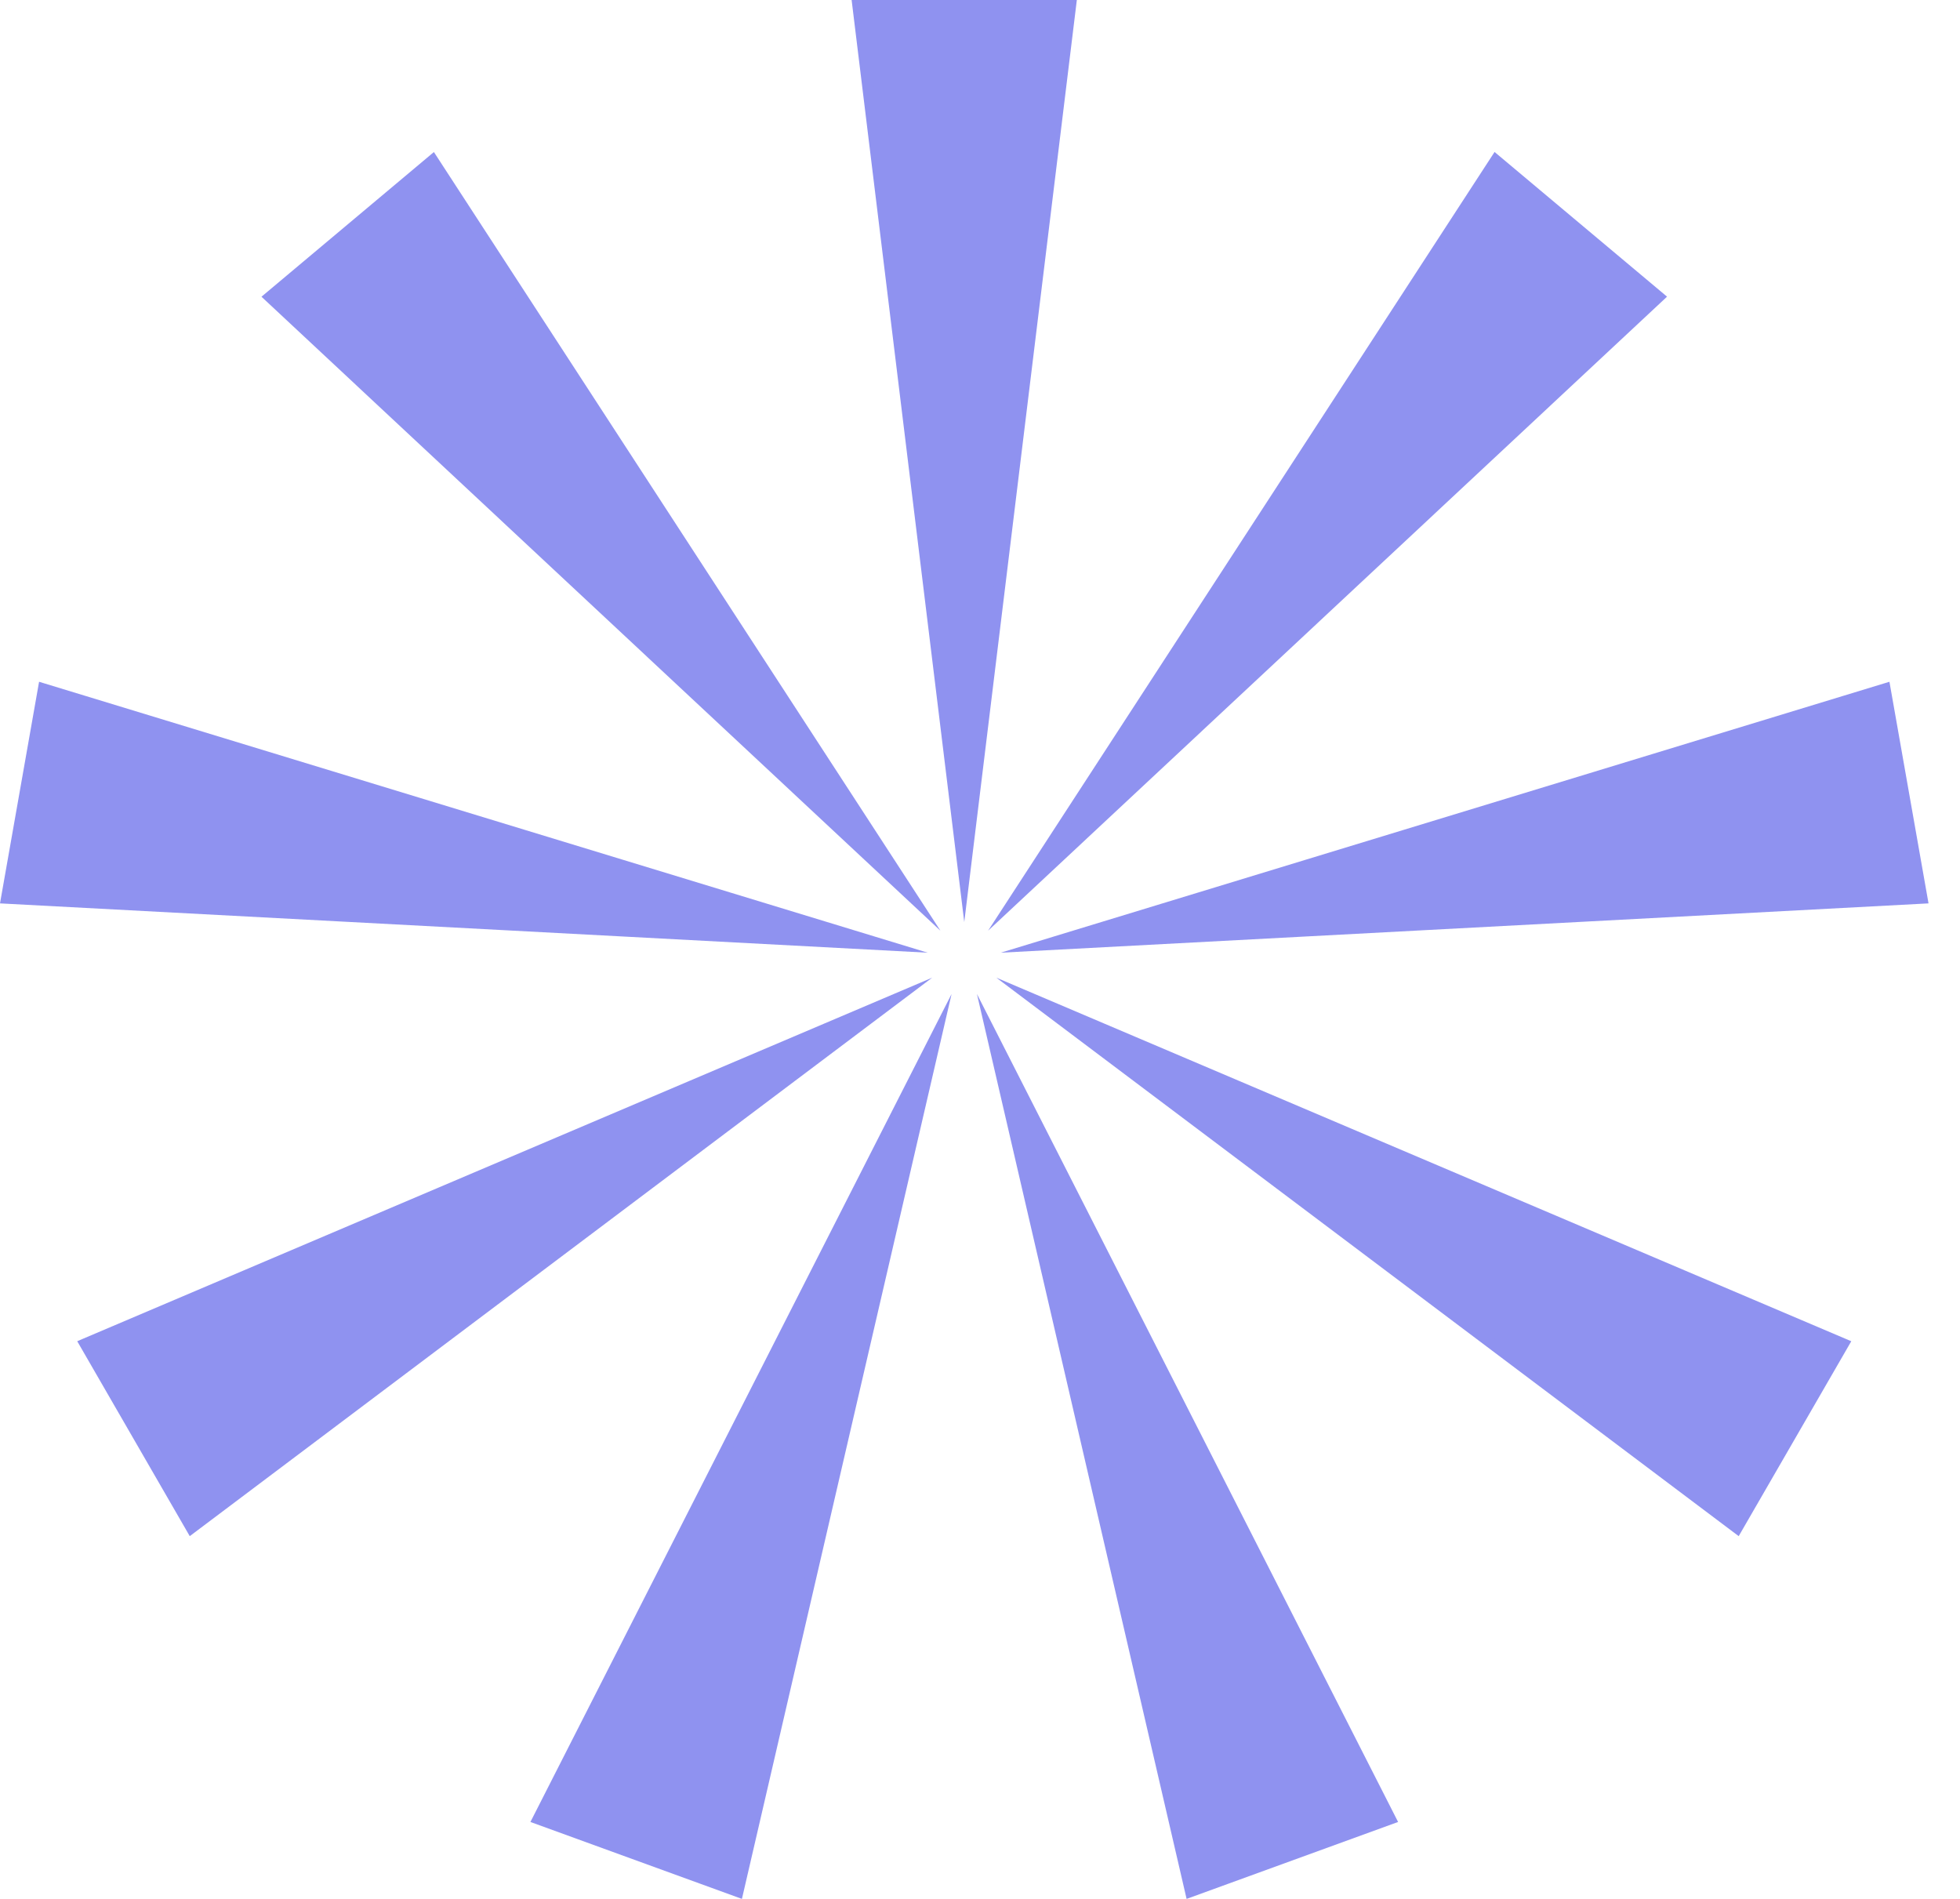
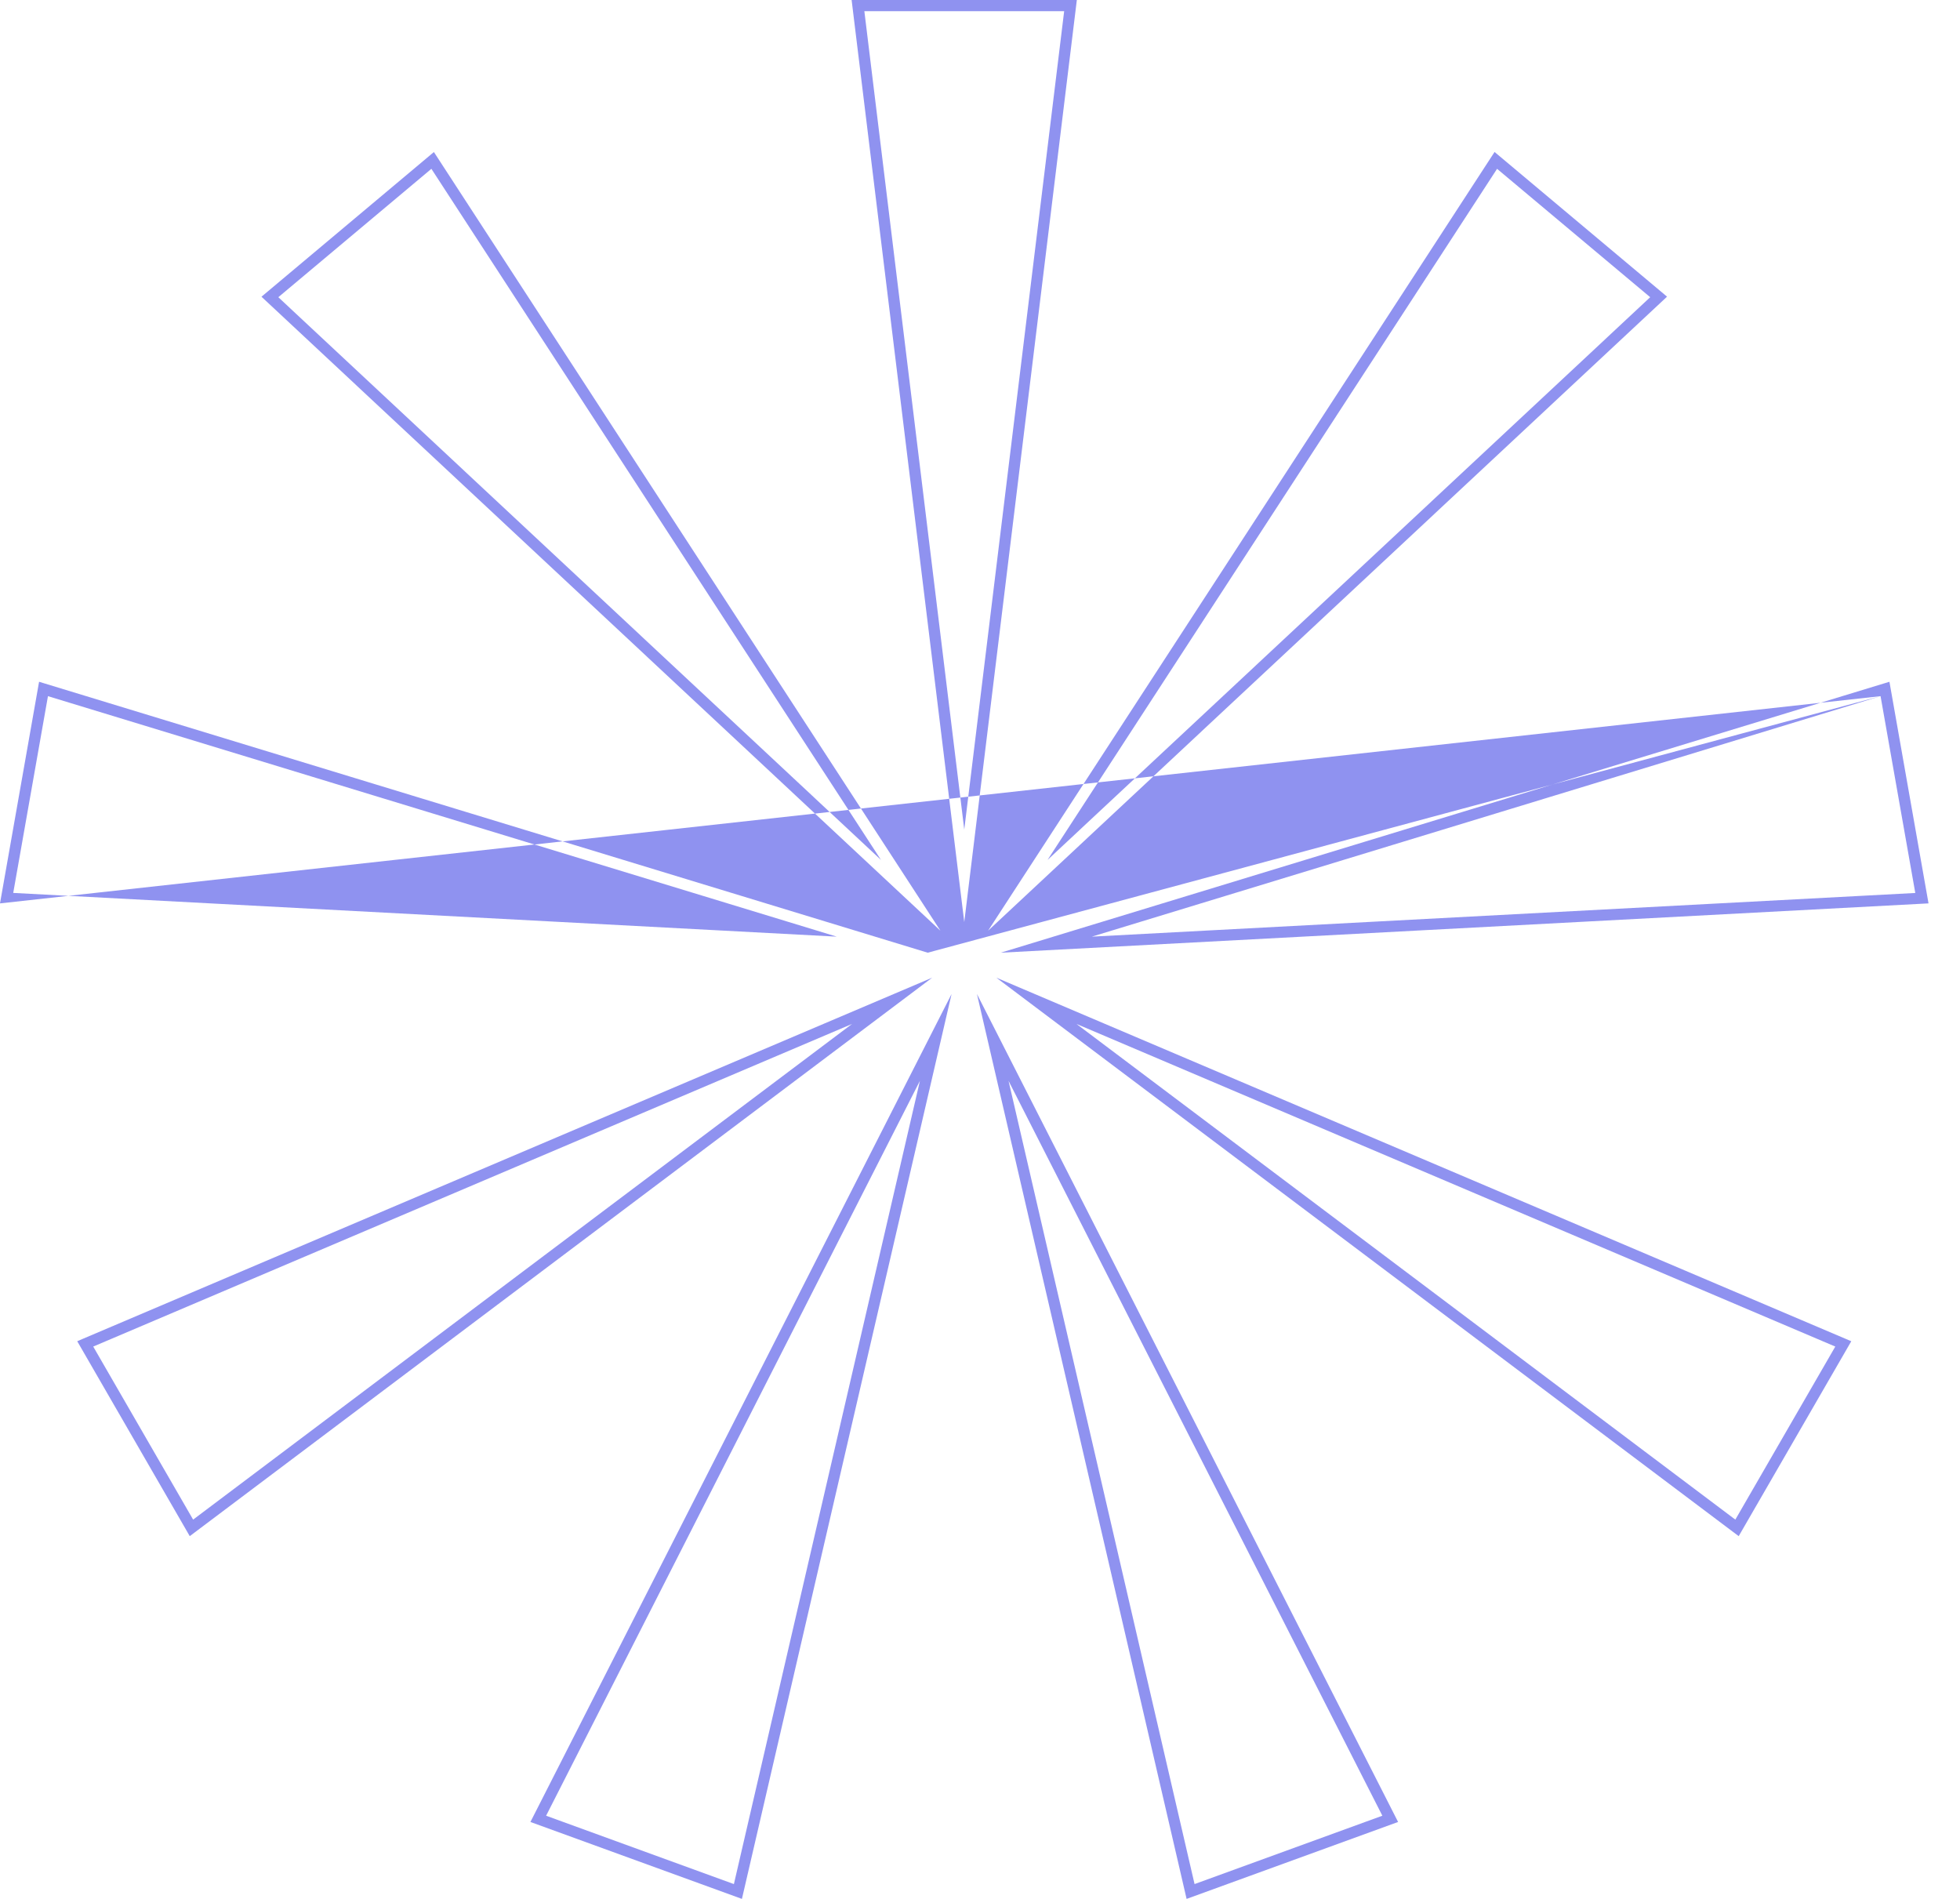
<svg xmlns="http://www.w3.org/2000/svg" width="32" height="31" viewBox="0 0 32 31" fill="none">
-   <path d="M17.477 0.091L15.743 14.298L14.009 0.091H17.477ZM24.423 2.619L16.617 14.616L27.079 4.848L24.423 2.619ZM30.775 11.247L17.083 15.422L31.377 14.663L30.775 11.247ZM30.094 21.939L16.922 16.338L28.36 24.943L30.094 21.939ZM22.698 29.693L16.208 16.936L19.438 30.879L22.698 29.693ZM12.047 30.879L15.278 16.936L8.789 29.693L12.047 30.879ZM3.126 24.943L14.565 16.338L1.391 21.939L3.126 24.943ZM0.108 14.663L14.403 15.422L0.71 11.247L0.108 14.663ZM4.406 4.848L14.868 14.616L7.063 2.619L4.406 4.848Z" fill="#8F92F0" />
-   <path d="M19.373 31L15.95 16.227L22.826 29.744L19.373 31ZM16.466 17.645L19.503 30.758L22.569 29.642L16.466 17.645ZM12.113 31L8.66 29.744L15.536 16.227L12.113 31ZM8.916 29.642L11.982 30.758L15.019 17.645L8.916 29.642ZM28.387 25.078L16.267 15.961L30.225 21.896L28.387 25.078ZM17.575 16.716L28.332 24.808L29.964 21.983L17.575 16.716ZM3.098 25.078L1.261 21.896L1.356 21.855L15.219 15.961L3.098 25.078ZM1.522 21.983L3.153 24.808L13.911 16.716L1.522 21.983ZM16.339 15.553L30.848 11.13L31.486 14.748L16.339 15.553ZM30.703 11.365L17.826 15.291L31.27 14.578L30.703 11.365ZM15.146 15.553L0 14.748L0.638 11.13L0.736 11.16L15.146 15.553ZM0.216 14.577L13.661 15.291L0.783 11.365L0.216 14.577ZM15.354 15.194L4.269 4.844L7.084 2.482L15.354 15.194ZM4.544 4.852L14.383 14.038L7.043 2.756L4.544 4.852ZM16.132 15.194L24.401 2.481L27.217 4.843L16.132 15.194ZM24.442 2.756L17.103 14.038L26.942 4.852L24.442 2.756ZM15.743 15.053L13.904 0H17.581L15.743 15.053ZM14.112 0.183L15.743 13.543L17.374 0.183H14.112Z" fill="#8F92F0" />
+   <path d="M19.373 31L15.95 16.227L22.826 29.744L19.373 31ZM16.466 17.645L19.503 30.758L22.569 29.642L16.466 17.645ZM12.113 31L8.66 29.744L15.536 16.227L12.113 31ZM8.916 29.642L11.982 30.758L15.019 17.645L8.916 29.642ZM28.387 25.078L16.267 15.961L30.225 21.896L28.387 25.078ZM17.575 16.716L28.332 24.808L29.964 21.983L17.575 16.716ZM3.098 25.078L1.261 21.896L1.356 21.855L15.219 15.961L3.098 25.078ZM1.522 21.983L3.153 24.808L13.911 16.716L1.522 21.983ZM16.339 15.553L30.848 11.13L31.486 14.748L16.339 15.553ZM30.703 11.365L17.826 15.291L31.27 14.578L30.703 11.365ZL0 14.748L0.638 11.13L0.736 11.16L15.146 15.553ZM0.216 14.577L13.661 15.291L0.783 11.365L0.216 14.577ZM15.354 15.194L4.269 4.844L7.084 2.482L15.354 15.194ZM4.544 4.852L14.383 14.038L7.043 2.756L4.544 4.852ZM16.132 15.194L24.401 2.481L27.217 4.843L16.132 15.194ZM24.442 2.756L17.103 14.038L26.942 4.852L24.442 2.756ZM15.743 15.053L13.904 0H17.581L15.743 15.053ZM14.112 0.183L15.743 13.543L17.374 0.183H14.112Z" fill="#8F92F0" />
</svg>